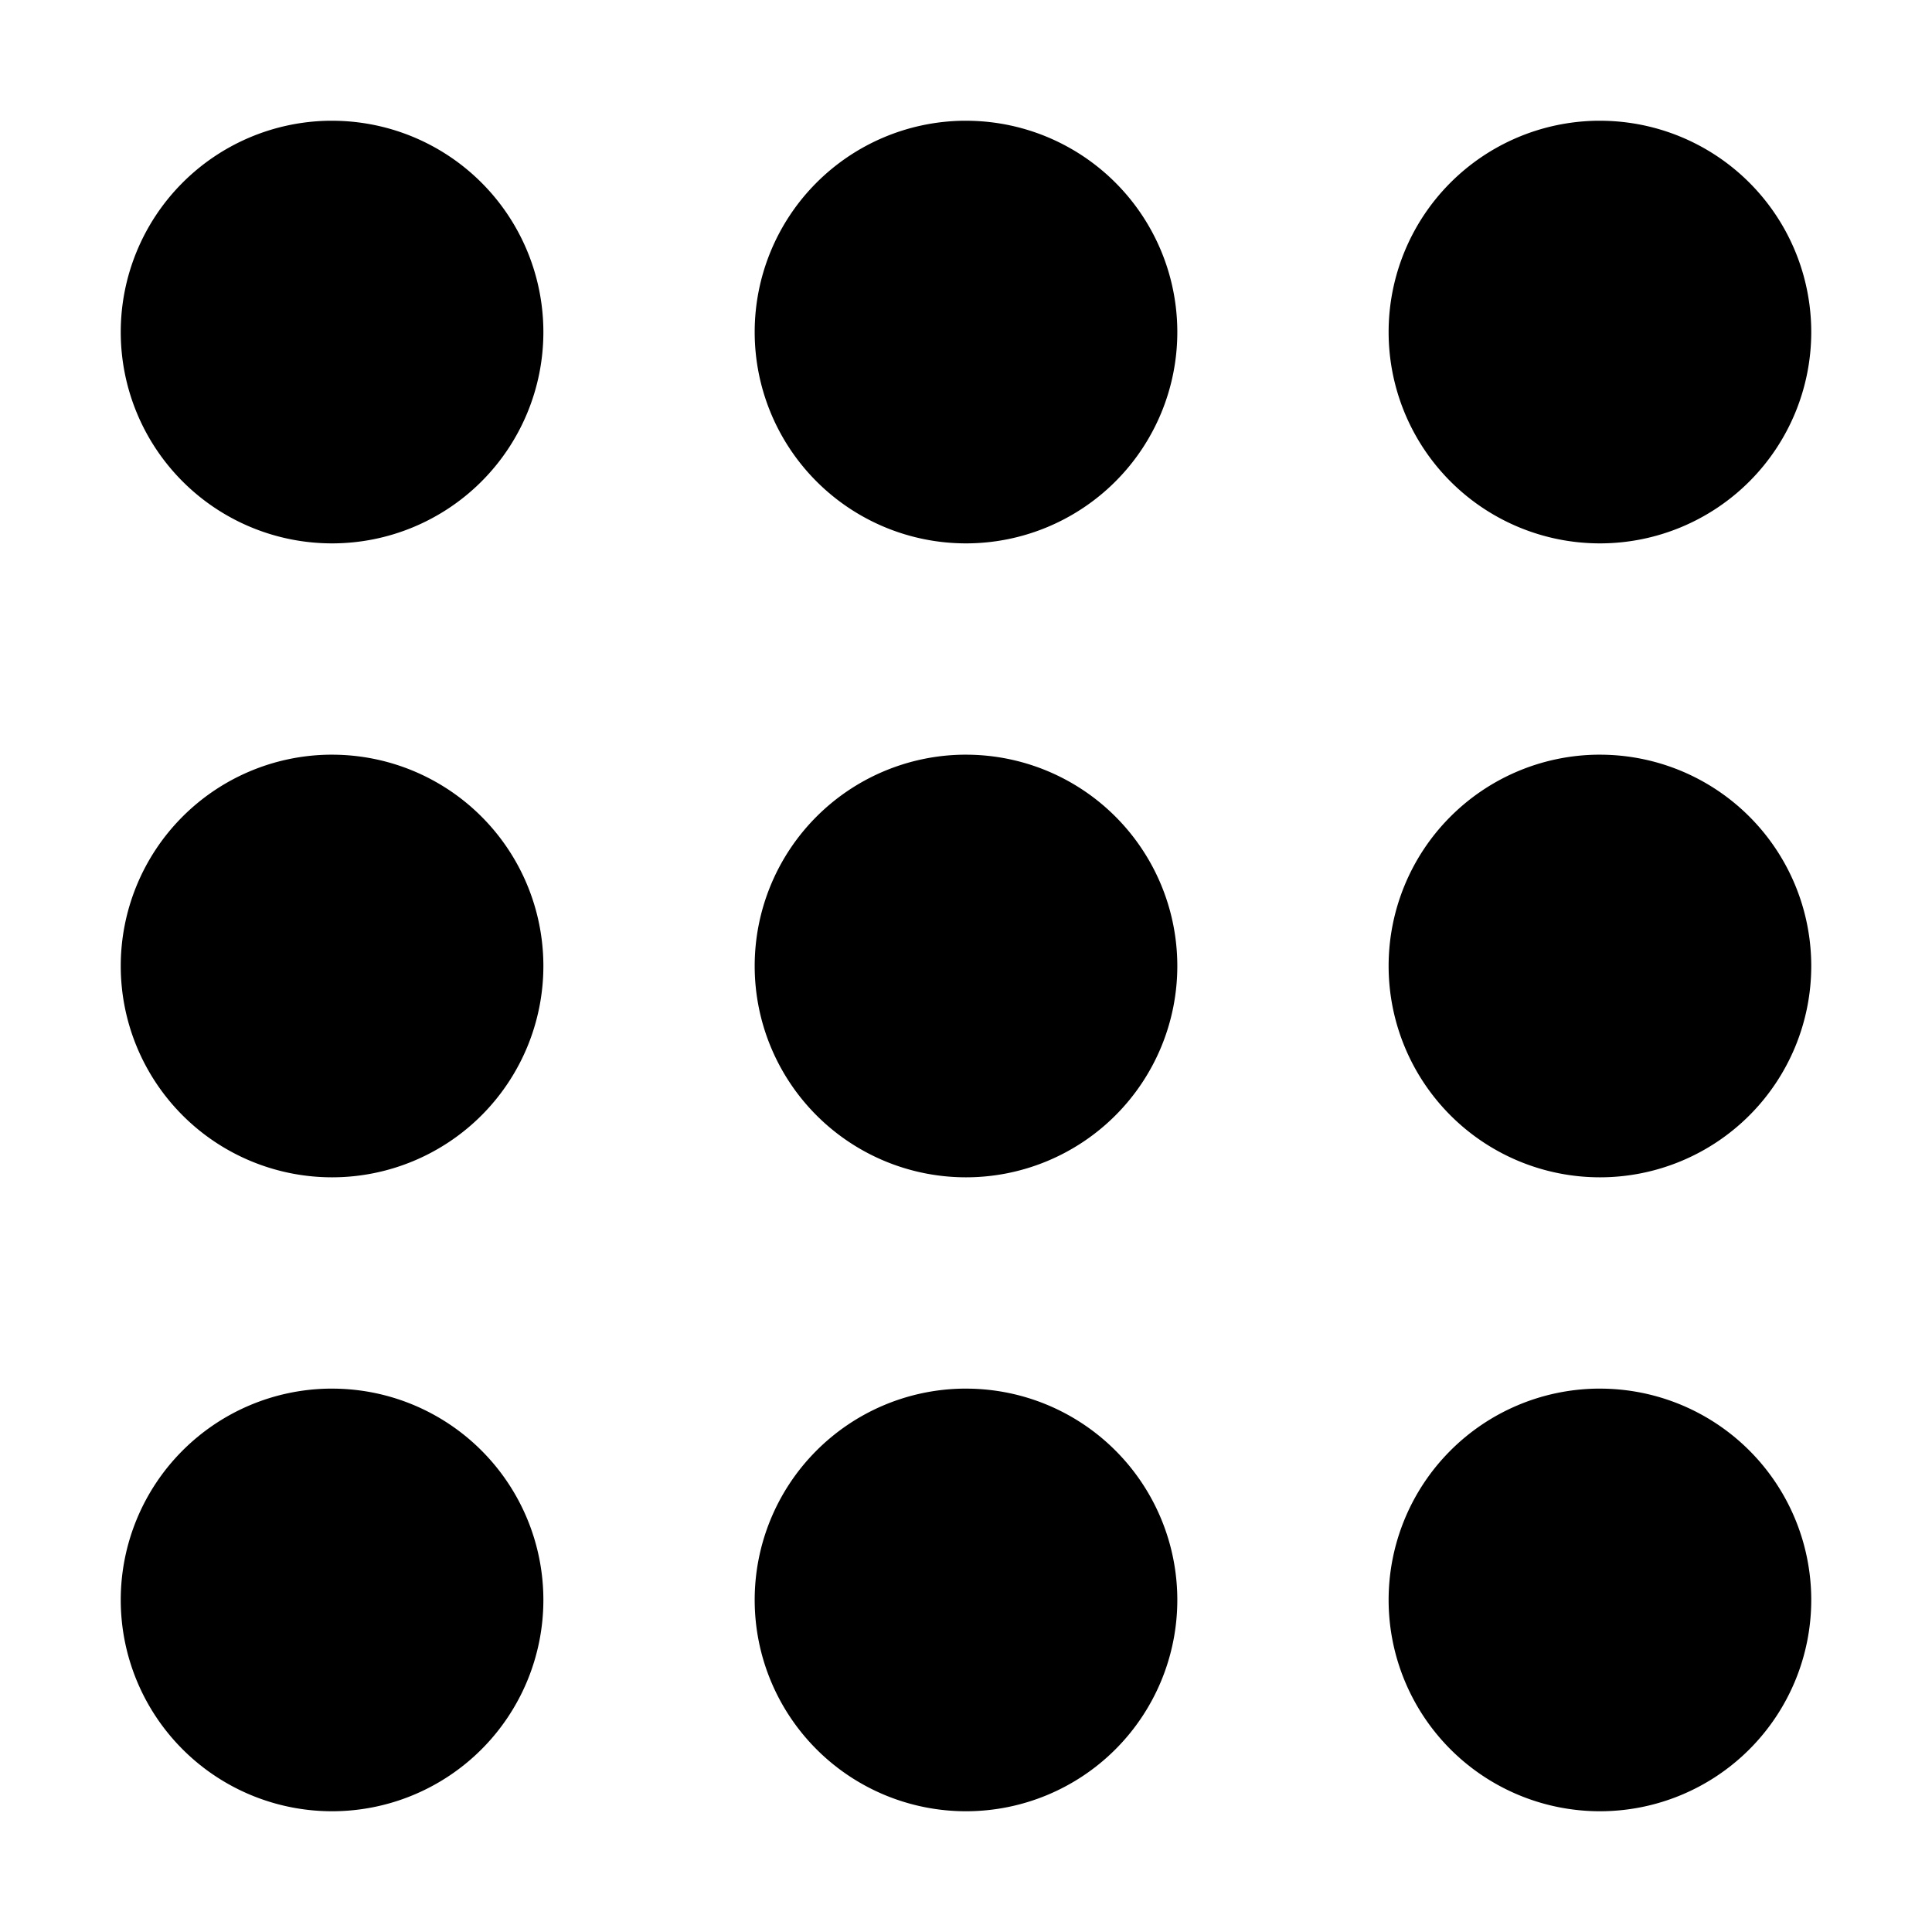
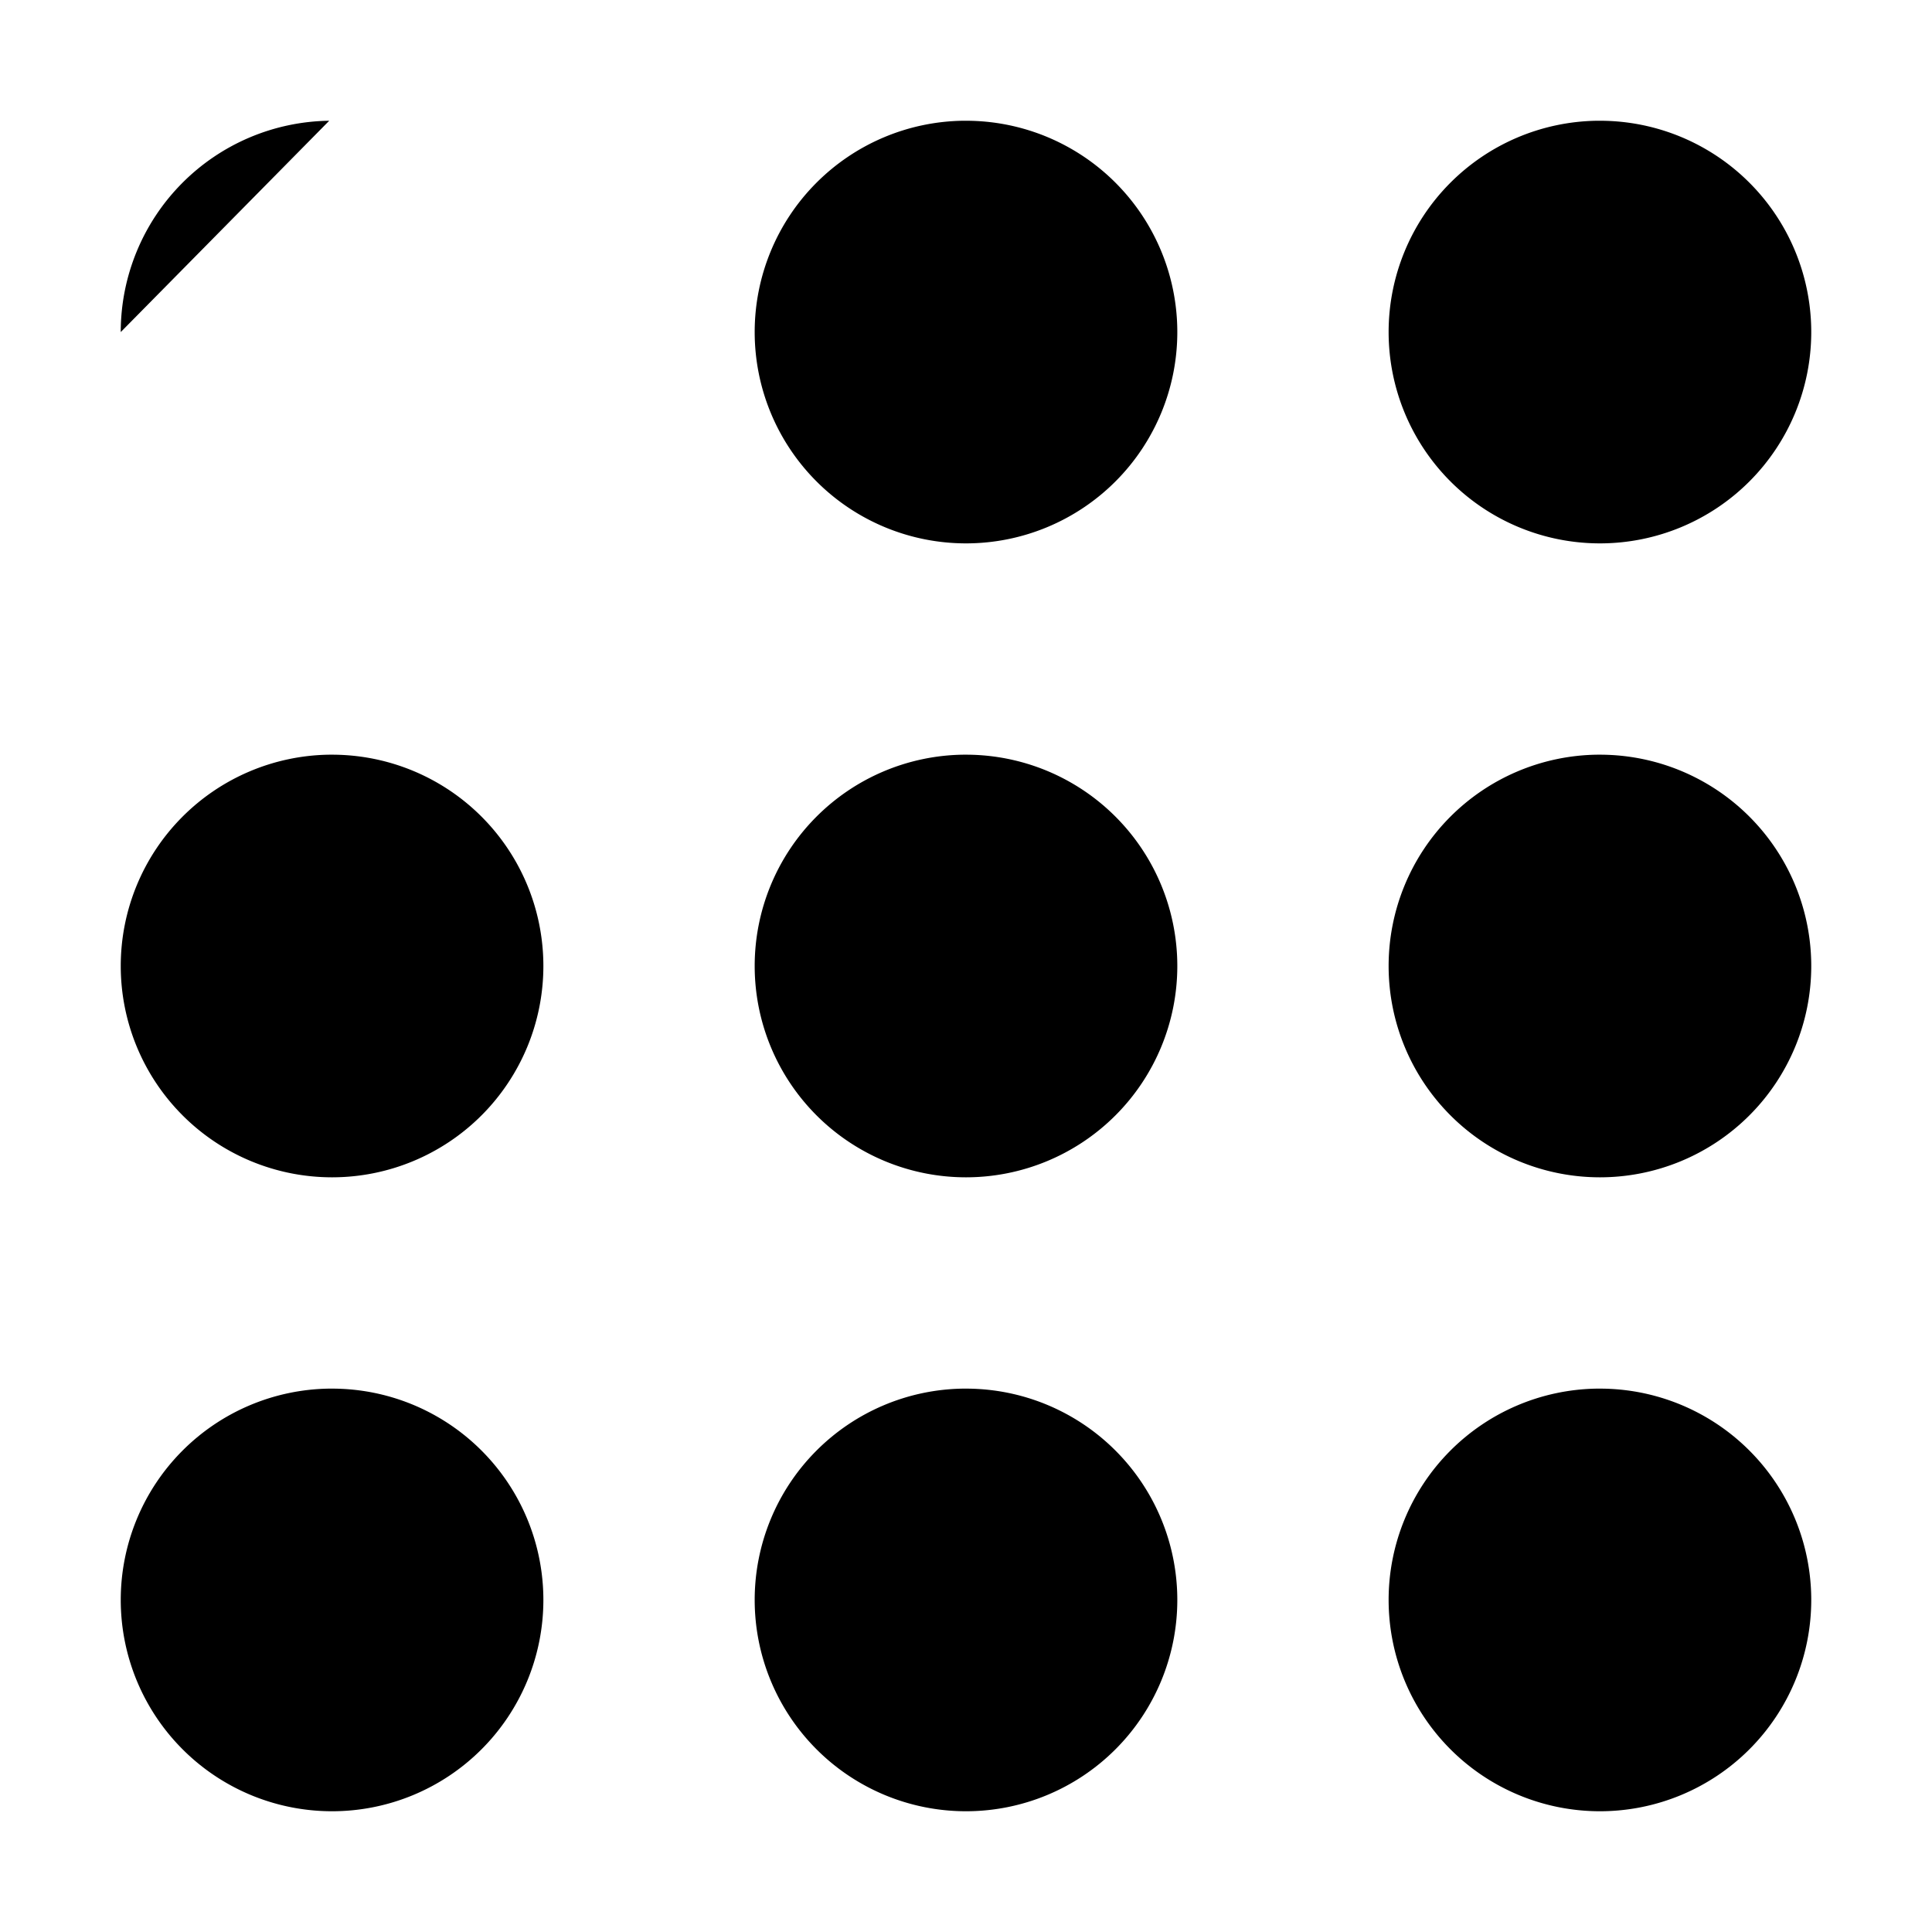
<svg xmlns="http://www.w3.org/2000/svg" width="64" height="64">
-   <path fill="#000000a8" d="M10.906 4A7 7 0 0 0 4 11a7 7 0 0 0 7 7 7 7 0 0 0 7-7 7 7 0 0 0-7-7 7 7 0 0 0-.094 0zm21 0A7 7 0 0 0 25 11a7 7 0 0 0 7 7 7 7 0 0 0 7-7 7 7 0 0 0-7-7 7 7 0 0 0-.094 0zm21 0A7 7 0 0 0 46 11a7 7 0 0 0 7 7 7 7 0 0 0 7-7 7 7 0 0 0-7-7 7 7 0 0 0-.094 0zm-42 21A7 7 0 0 0 4 32a7 7 0 0 0 7 7 7 7 0 0 0 7-7 7 7 0 0 0-7-7 7 7 0 0 0-.094 0zm21 0A7 7 0 0 0 25 32a7 7 0 0 0 7 7 7 7 0 0 0 7-7 7 7 0 0 0-7-7 7 7 0 0 0-.094 0zm21 0A7 7 0 0 0 46 32a7 7 0 0 0 7 7 7 7 0 0 0 7-7 7 7 0 0 0-7-7 7 7 0 0 0-.094 0zm-42 21A7 7 0 0 0 4 53a7 7 0 0 0 7 7 7 7 0 0 0 7-7 7 7 0 0 0-7-7 7 7 0 0 0-.094 0zm21 0A7 7 0 0 0 25 53a7 7 0 0 0 7 7 7 7 0 0 0 7-7 7 7 0 0 0-7-7 7 7 0 0 0-.094 0zm21 0A7 7 0 0 0 46 53a7 7 0 0 0 7 7 7 7 0 0 0 7-7 7 7 0 0 0-7-7 7 7 0 0 0-.094 0z" />
+   <path fill="#000000a8" d="M10.906 4A7 7 0 0 0 4 11zm21 0A7 7 0 0 0 25 11a7 7 0 0 0 7 7 7 7 0 0 0 7-7 7 7 0 0 0-7-7 7 7 0 0 0-.094 0zm21 0A7 7 0 0 0 46 11a7 7 0 0 0 7 7 7 7 0 0 0 7-7 7 7 0 0 0-7-7 7 7 0 0 0-.094 0zm-42 21A7 7 0 0 0 4 32a7 7 0 0 0 7 7 7 7 0 0 0 7-7 7 7 0 0 0-7-7 7 7 0 0 0-.094 0zm21 0A7 7 0 0 0 25 32a7 7 0 0 0 7 7 7 7 0 0 0 7-7 7 7 0 0 0-7-7 7 7 0 0 0-.094 0zm21 0A7 7 0 0 0 46 32a7 7 0 0 0 7 7 7 7 0 0 0 7-7 7 7 0 0 0-7-7 7 7 0 0 0-.094 0zm-42 21A7 7 0 0 0 4 53a7 7 0 0 0 7 7 7 7 0 0 0 7-7 7 7 0 0 0-7-7 7 7 0 0 0-.094 0zm21 0A7 7 0 0 0 25 53a7 7 0 0 0 7 7 7 7 0 0 0 7-7 7 7 0 0 0-7-7 7 7 0 0 0-.094 0zm21 0A7 7 0 0 0 46 53a7 7 0 0 0 7 7 7 7 0 0 0 7-7 7 7 0 0 0-7-7 7 7 0 0 0-.094 0z" />
</svg>